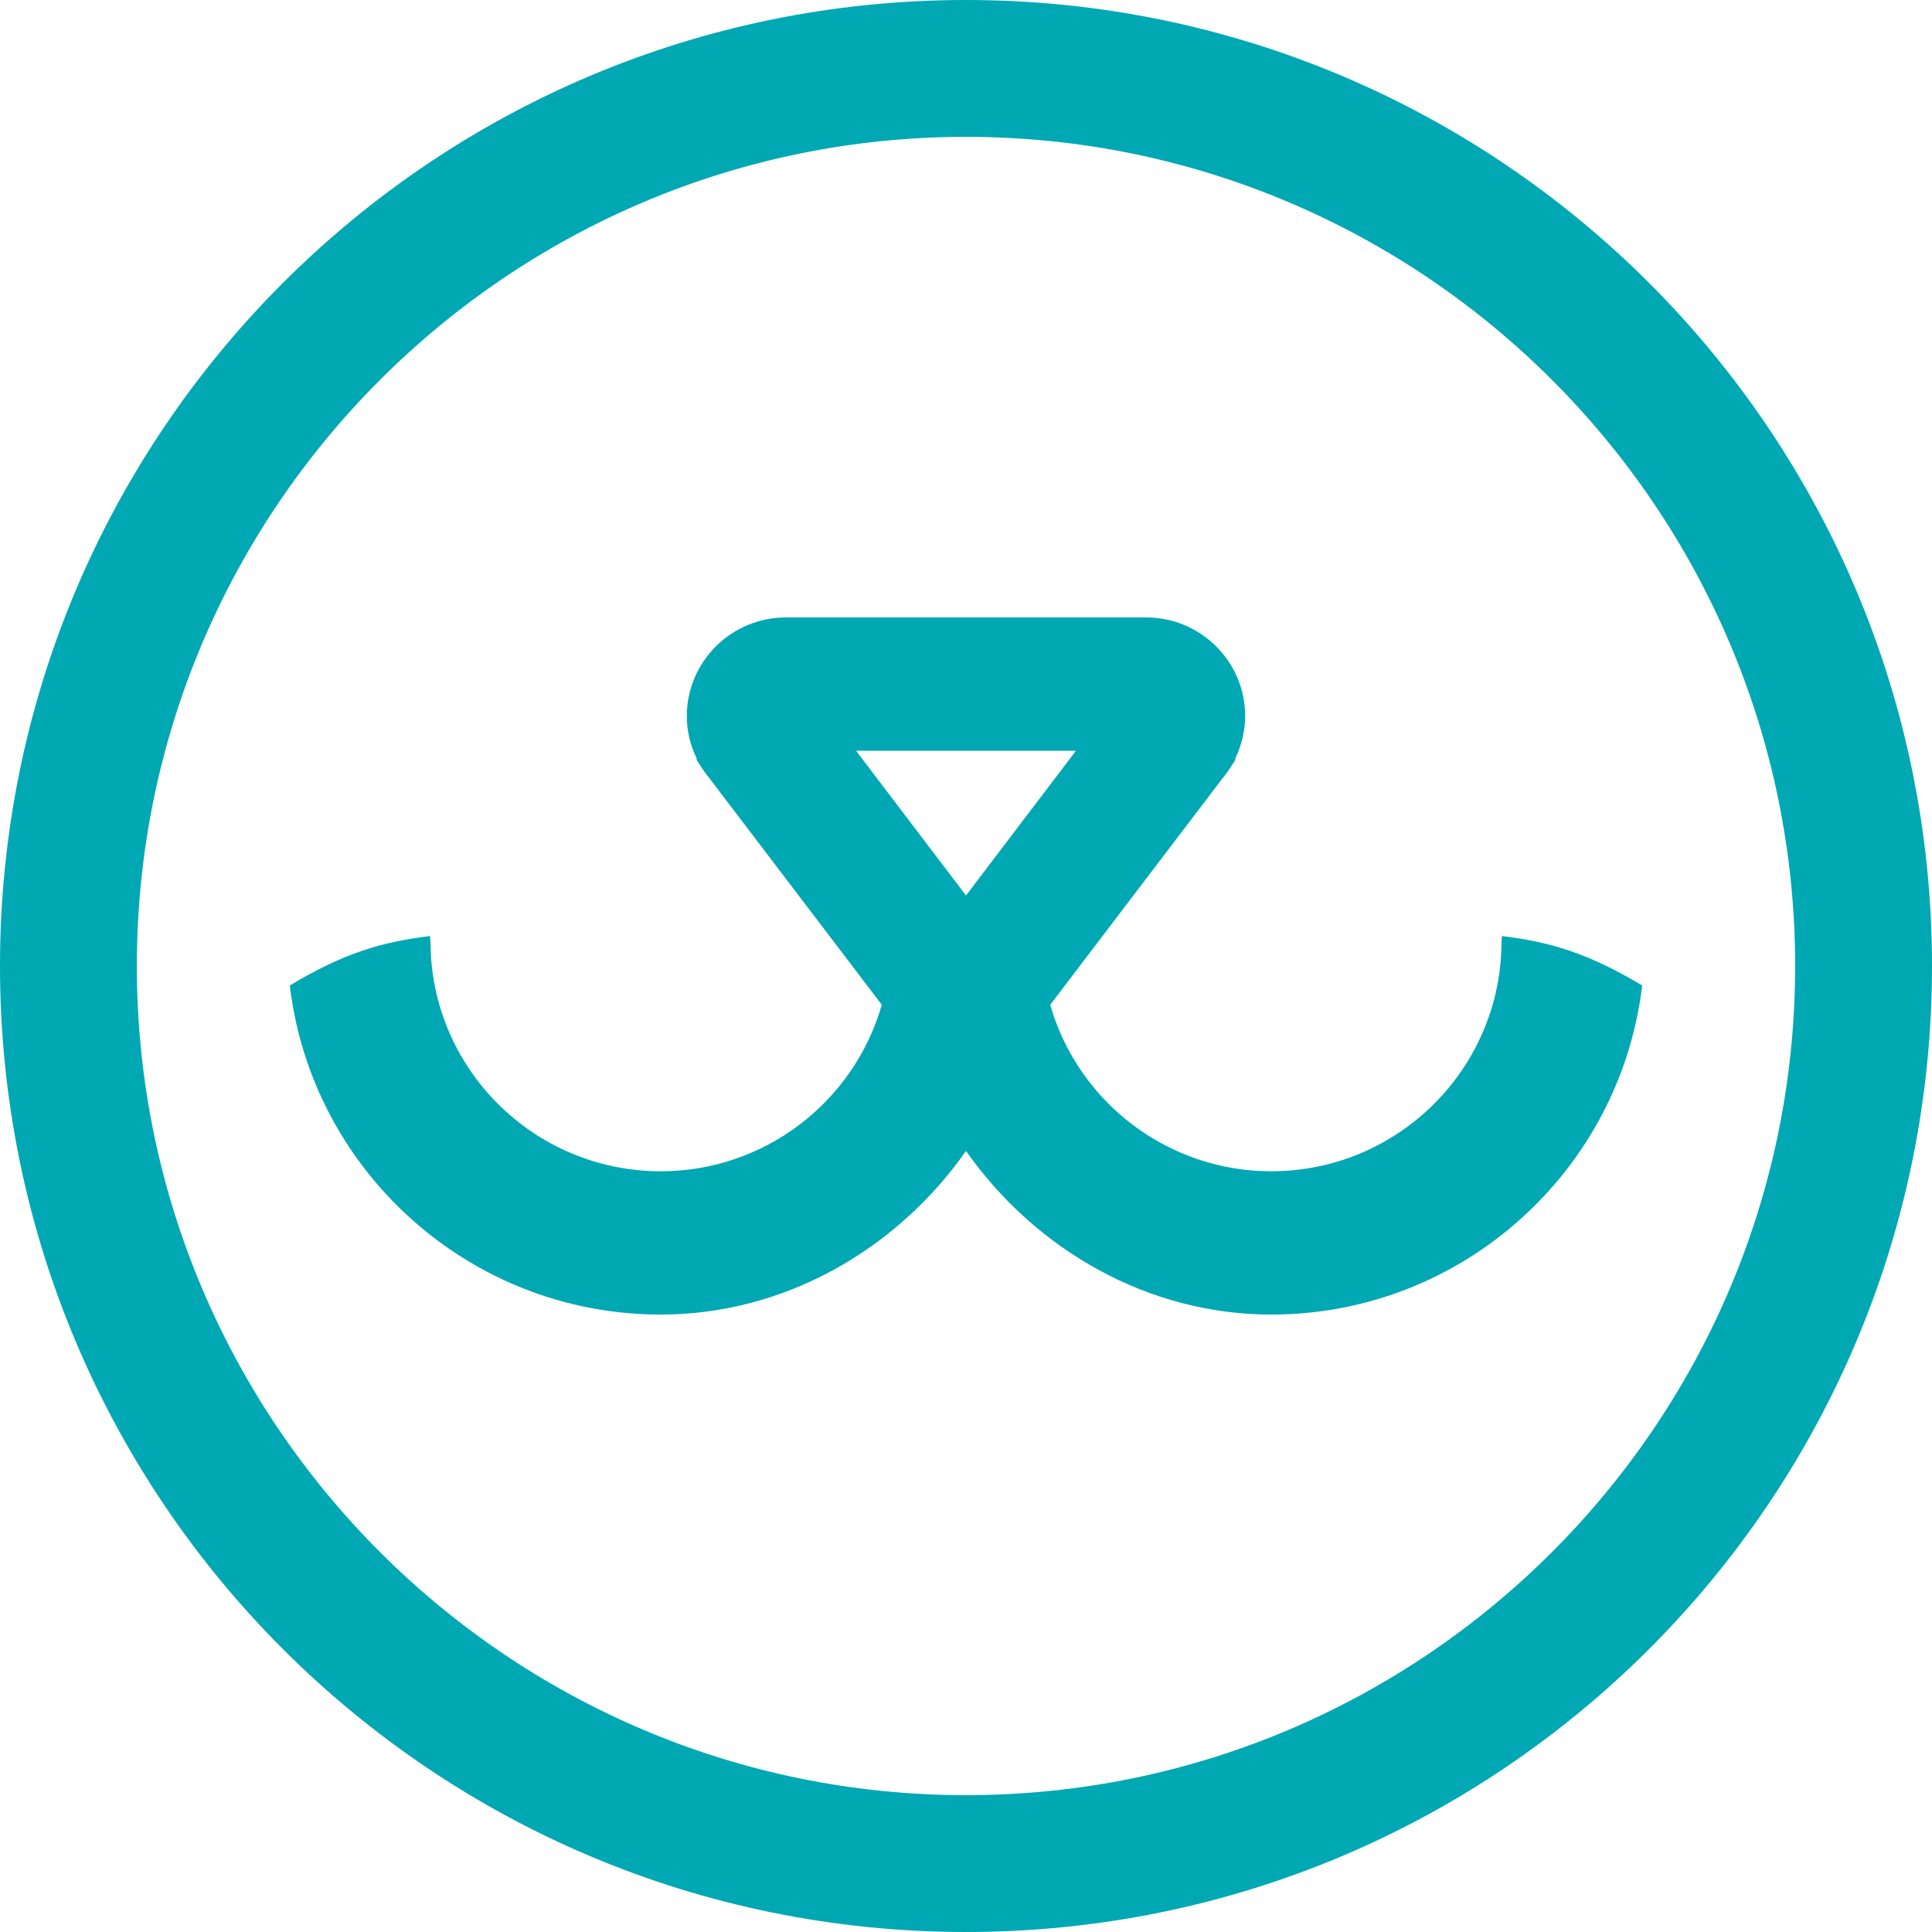
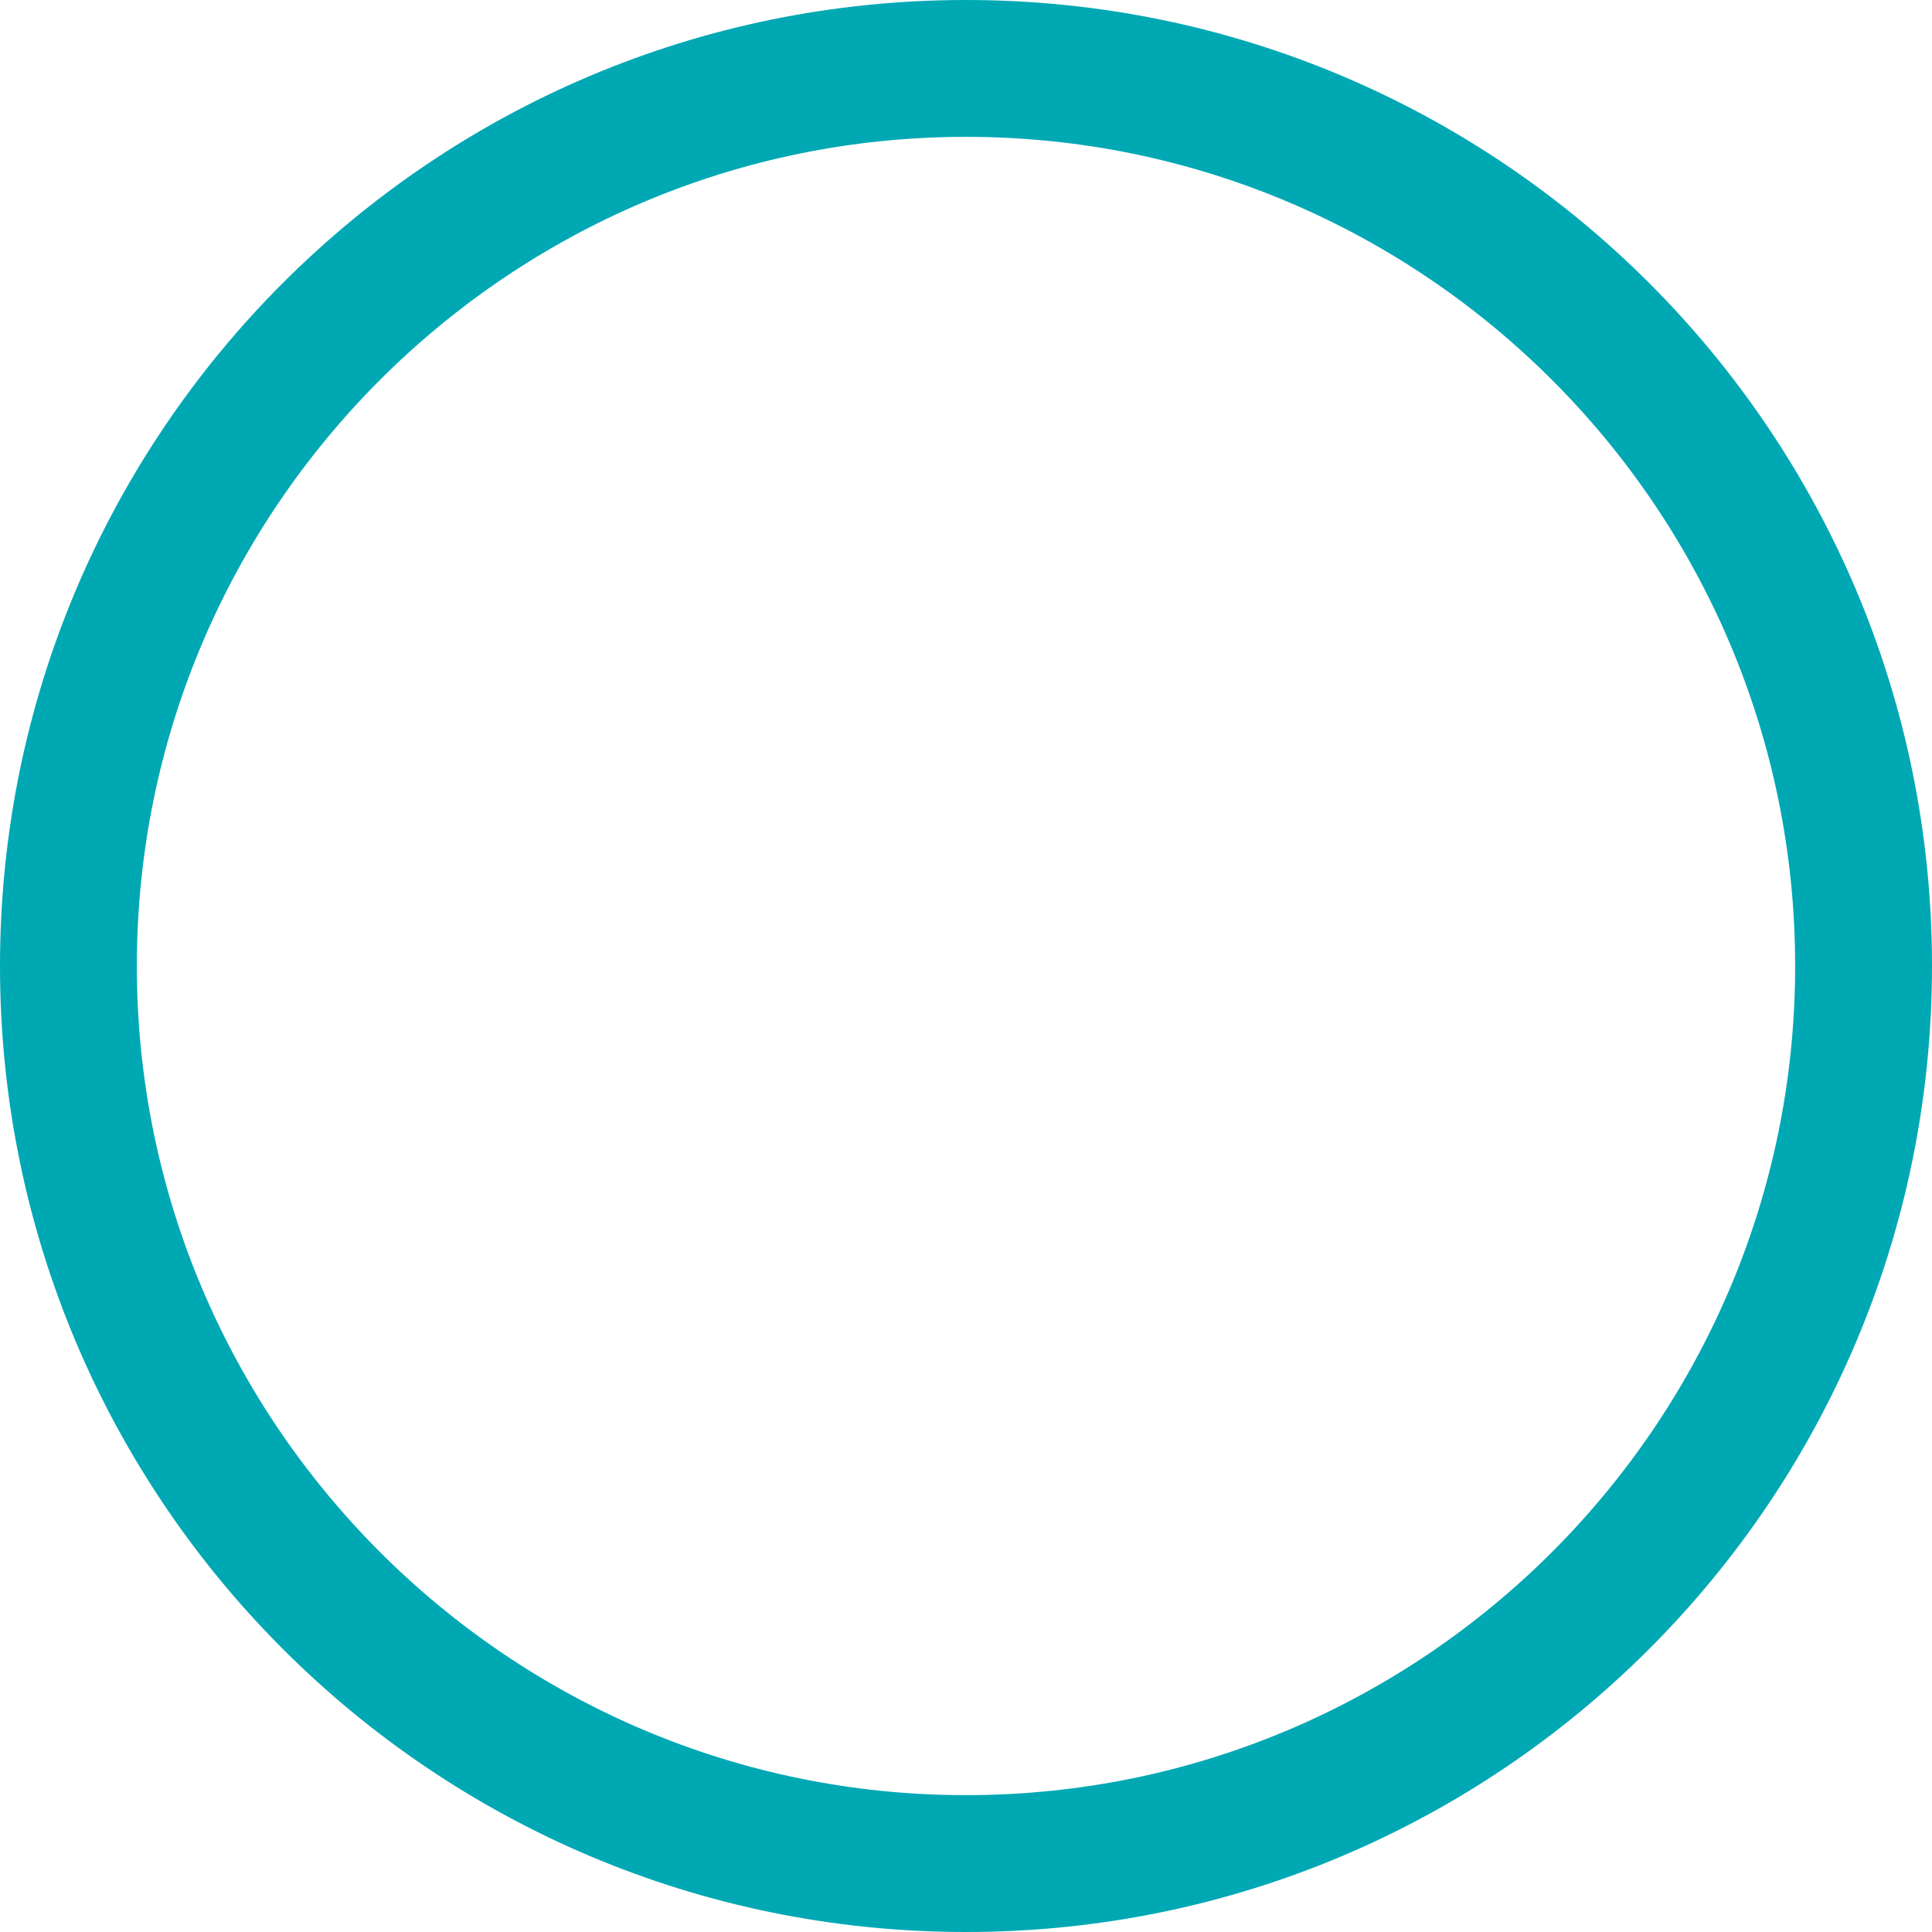
<svg xmlns="http://www.w3.org/2000/svg" width="12" height="12" viewBox="0 0 12 12" fill="none">
  <g id="Group">
-     <path id="Vector" d="M10.198 6.12C9.863 5.919 9.625 5.85 9.329 5.814C9.329 5.825 9.326 5.836 9.326 5.848C9.326 6.635 8.685 7.275 7.896 7.275C7.258 7.275 6.699 6.852 6.523 6.241L7.592 4.836C7.606 4.818 7.622 4.799 7.636 4.777L7.675 4.717L7.671 4.714C7.712 4.63 7.734 4.539 7.734 4.448C7.734 4.11 7.458 3.835 7.119 3.835H4.881C4.542 3.835 4.266 4.11 4.266 4.448C4.266 4.54 4.287 4.63 4.329 4.714L4.325 4.717L4.364 4.777C4.378 4.799 4.394 4.818 4.408 4.836L5.477 6.241C5.301 6.852 4.742 7.275 4.104 7.275C3.315 7.275 2.674 6.635 2.674 5.848C2.674 5.836 2.671 5.826 2.671 5.814C2.375 5.85 2.137 5.918 1.802 6.12H1.8C1.935 7.27 2.916 8.165 4.104 8.165C4.865 8.165 5.565 7.768 6 7.149C6.435 7.767 7.135 8.165 7.896 8.165C9.083 8.165 10.064 7.27 10.2 6.12H10.198V6.12ZM6 5.562L5.317 4.663H6.683L6 5.562Z" fill="#00A8B4" />
    <path id="Vector_2" d="M6 0.85C8.84 0.85 11.15 3.16 11.15 6C11.15 8.84 8.84 11.15 6 11.15C3.16 11.15 0.85 8.84 0.85 6C0.85 3.16 3.16 0.85 6 0.85ZM6 0C2.686 0 0 2.686 0 6C0 9.314 2.686 12 6 12C9.314 12 12 9.314 12 6C12 2.686 9.314 0 6 0Z" fill="#00A8B4" />
  </g>
</svg>